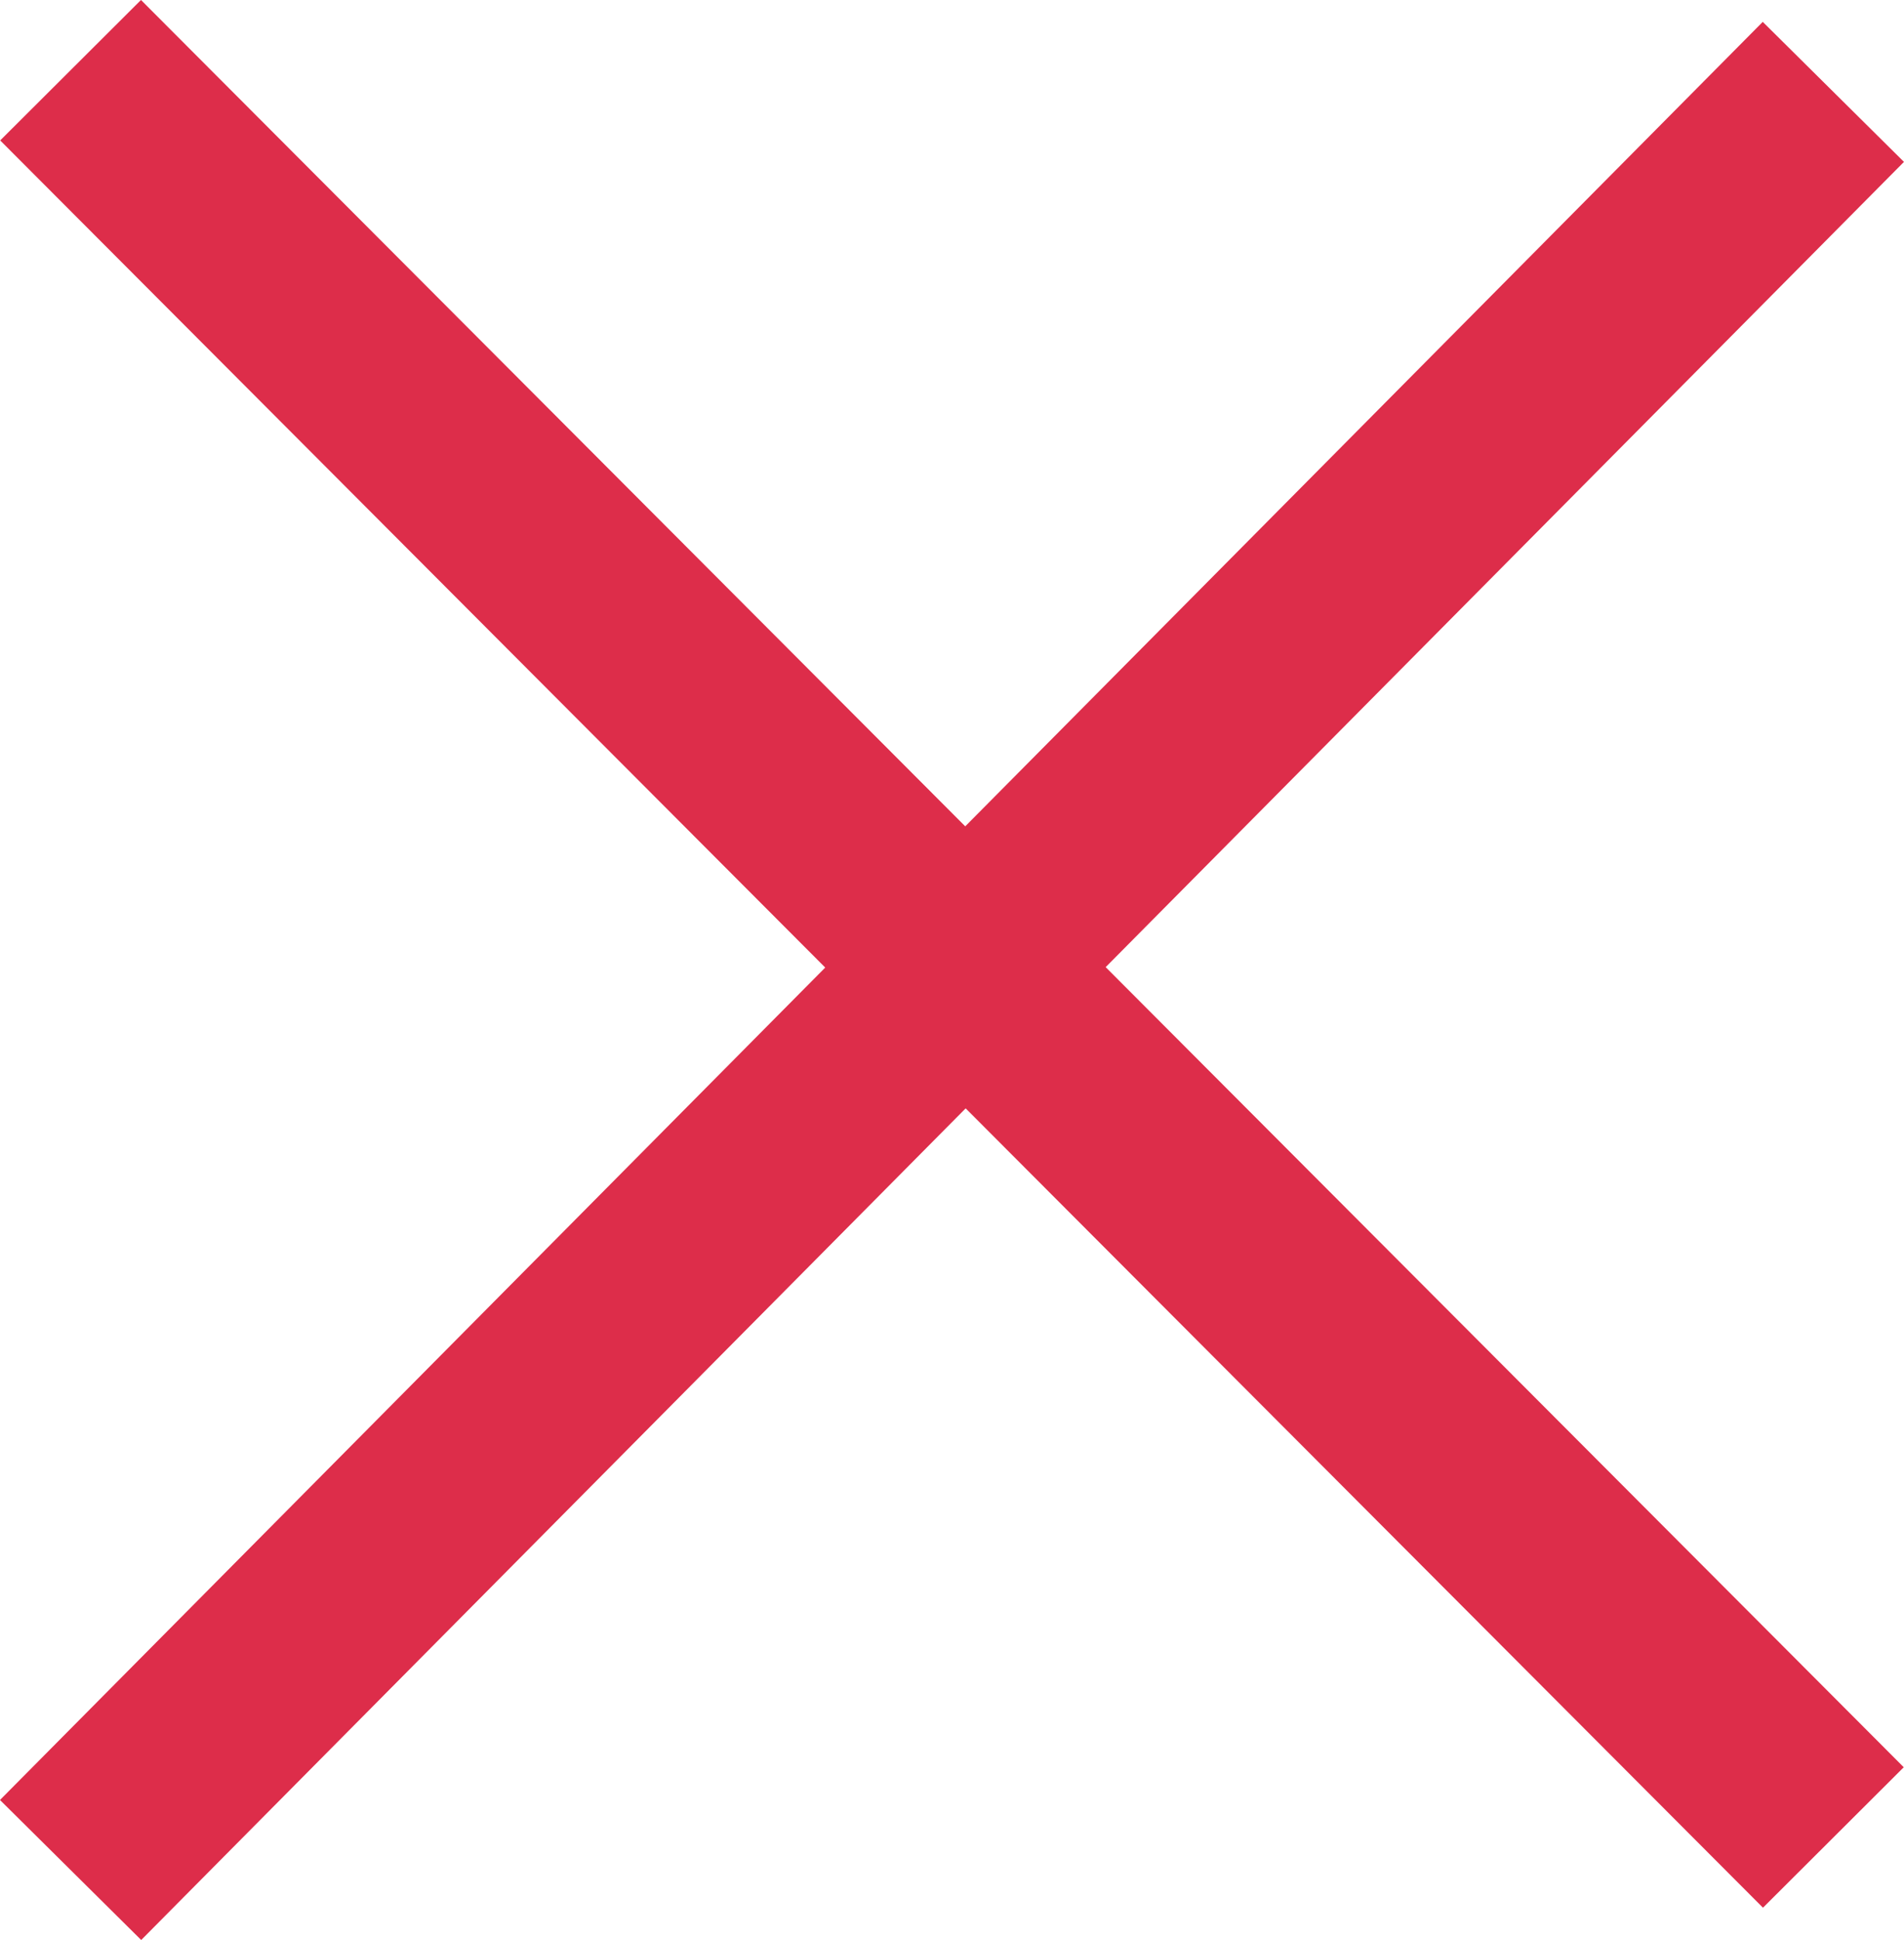
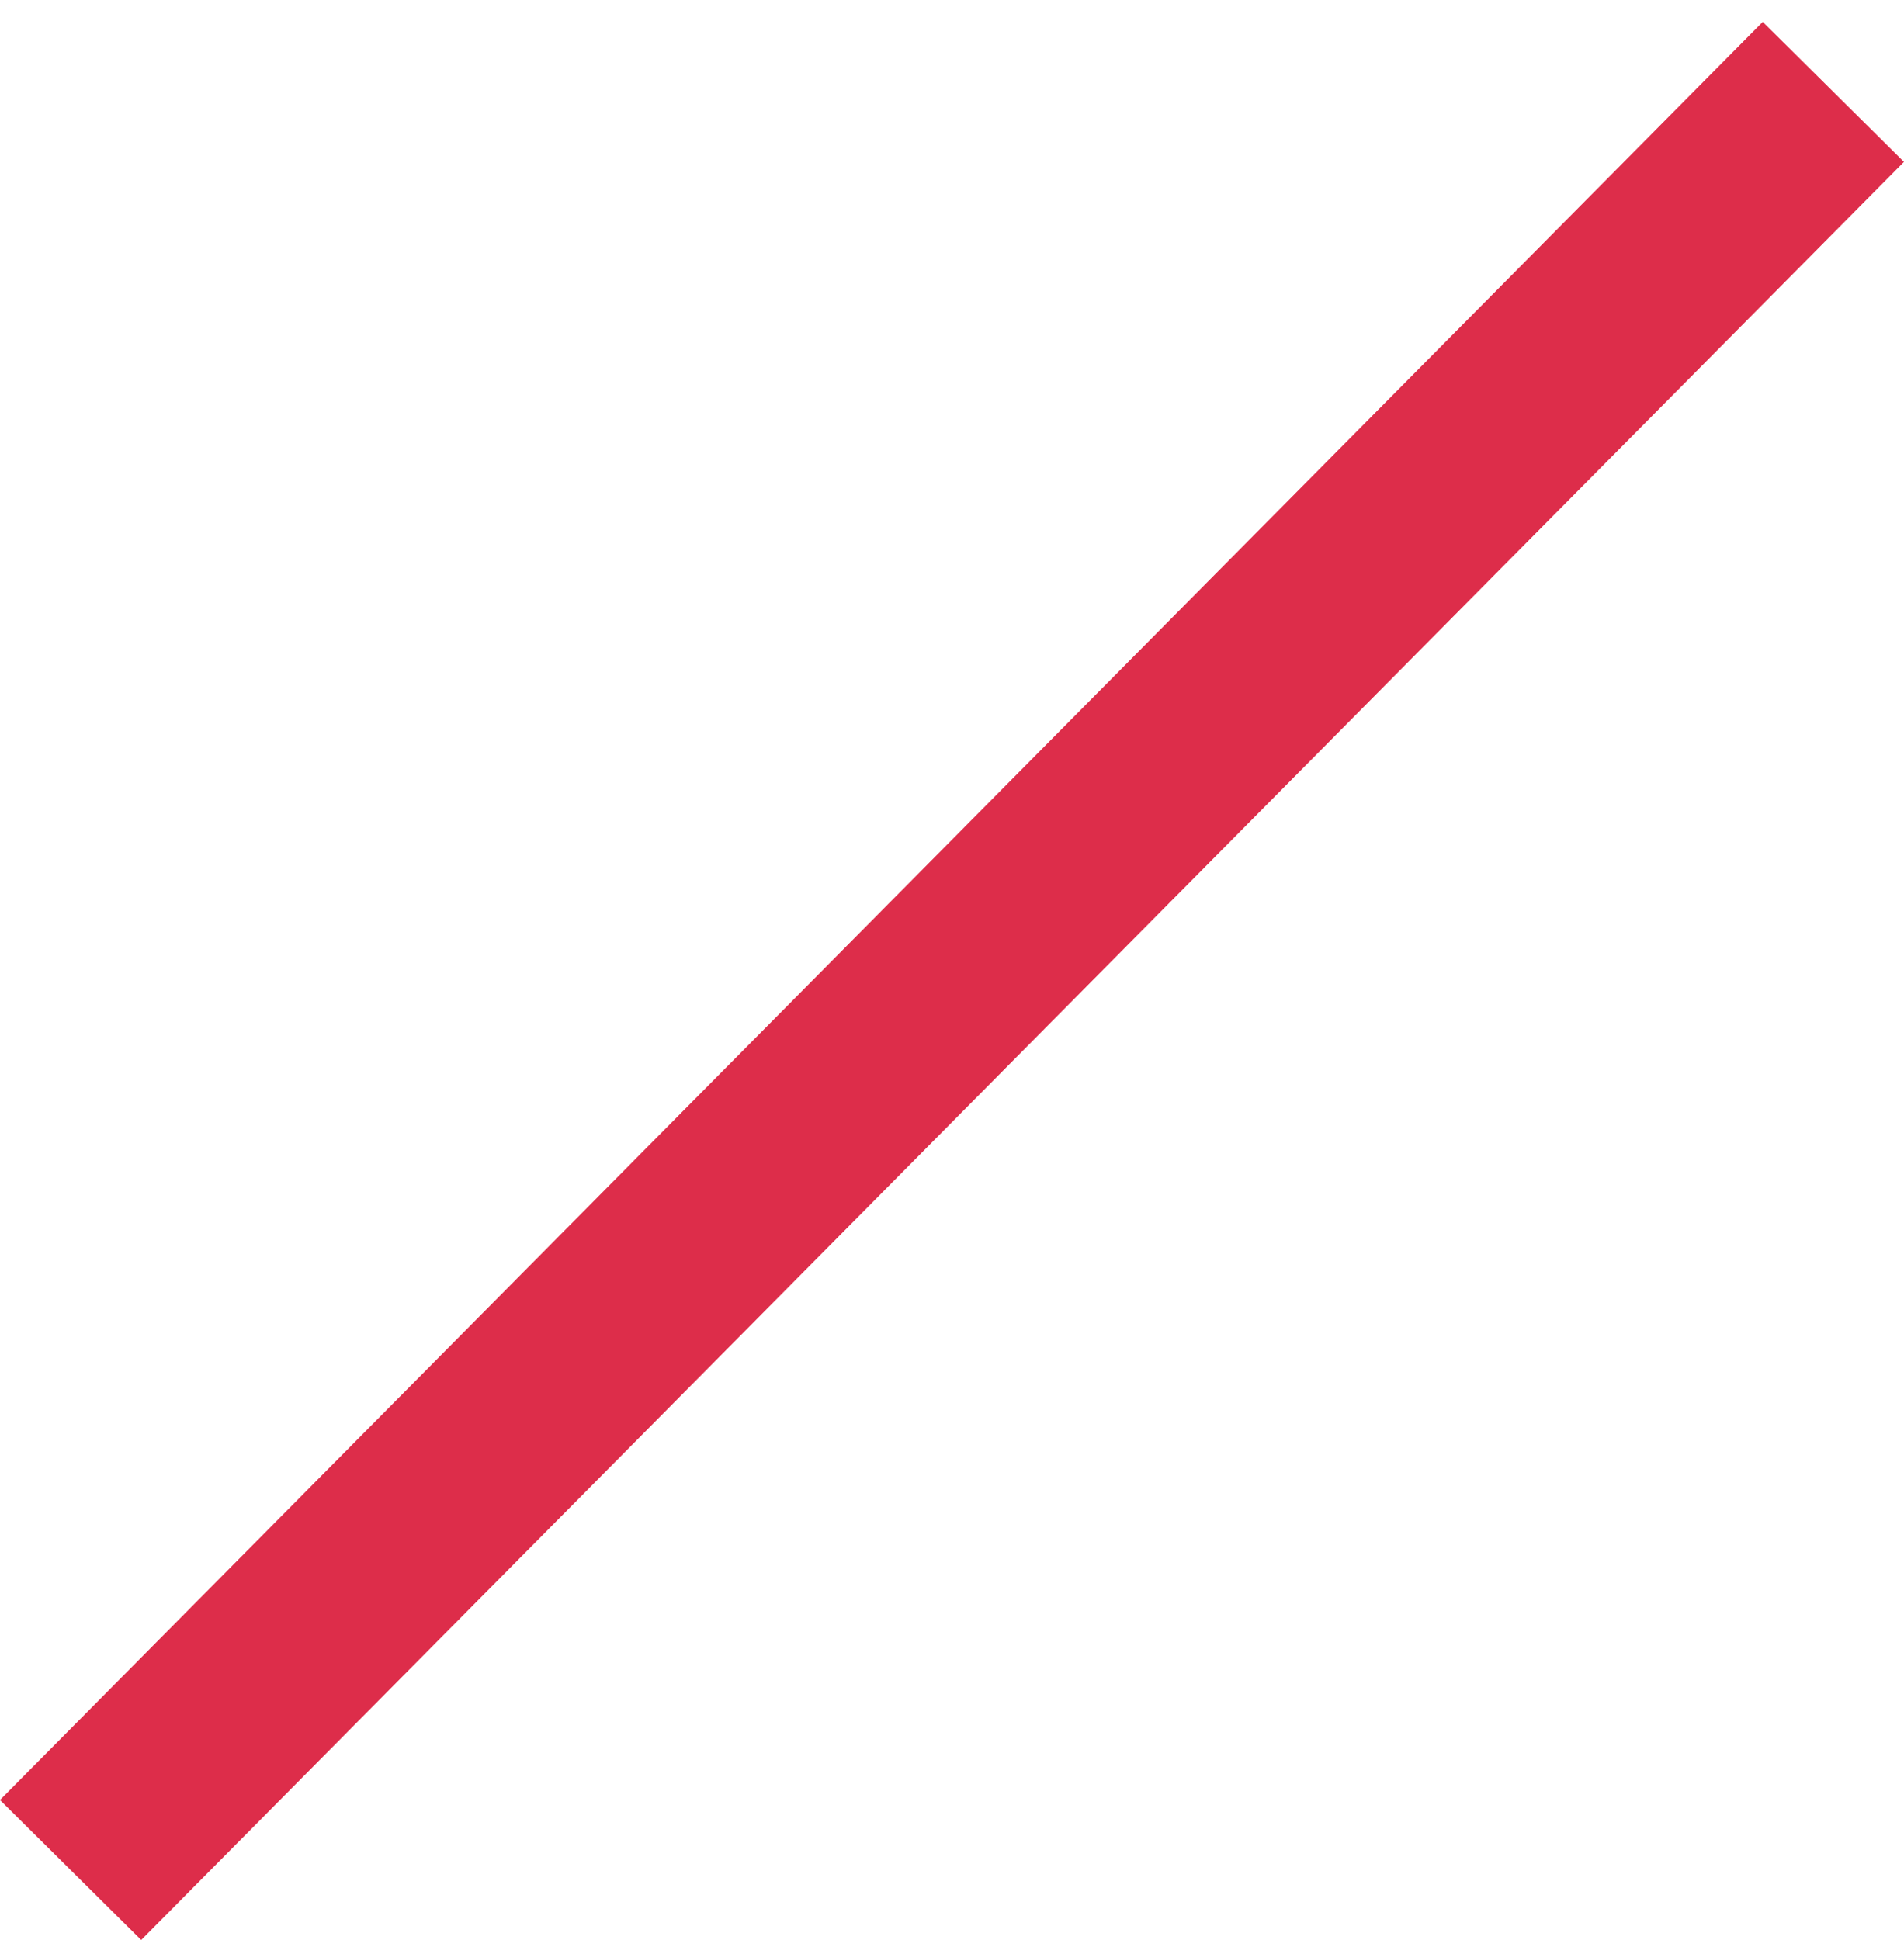
<svg xmlns="http://www.w3.org/2000/svg" width="38.3" height="39.021" viewBox="0 0 38.3 39.021">
  <g id="Groupe_490" data-name="Groupe 490" transform="translate(-1823.08 -31.088)">
    <line id="Ligne_351" data-name="Ligne 351" y1="35.764" x2="35.459" transform="translate(1824.5 32.936)" fill="none" stroke="#dd2d4a" stroke-width="4" />
-     <line id="Ligne_352" data-name="Ligne 352" x2="35.459" y2="35.546" transform="translate(1824.5 32.5)" fill="none" stroke="#dd2d4a" stroke-width="4" />
  </g>
</svg>